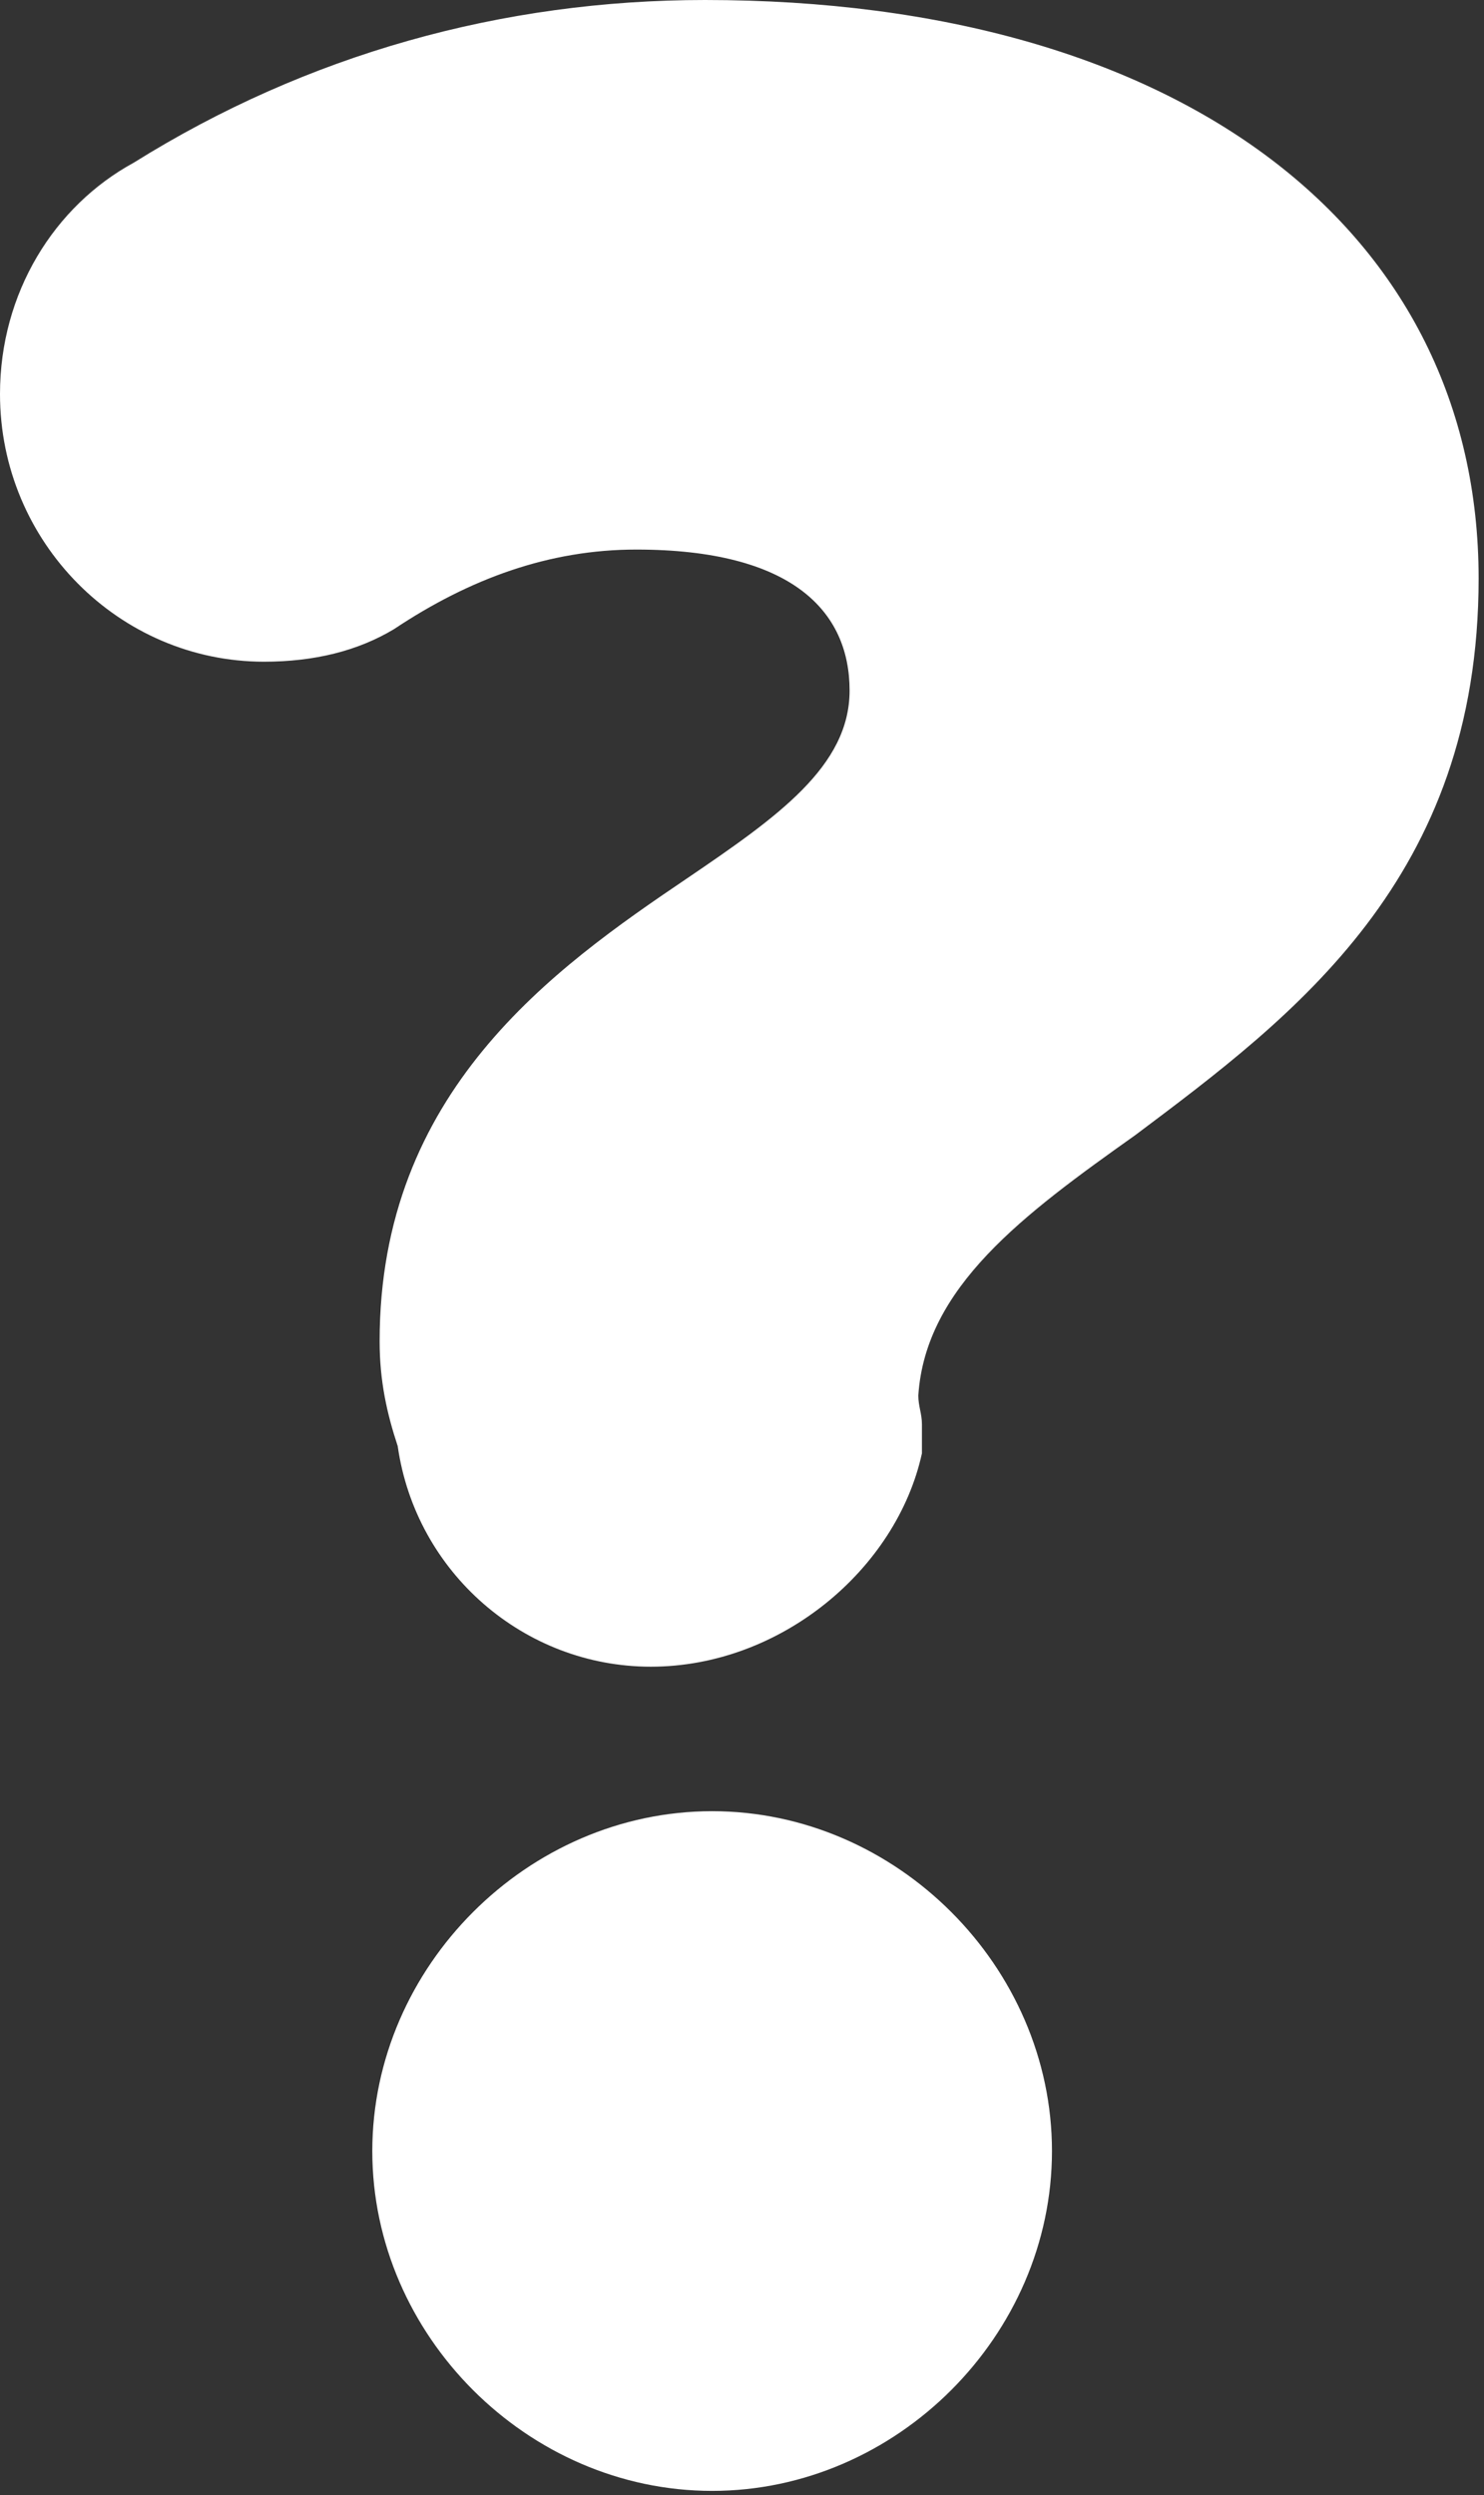
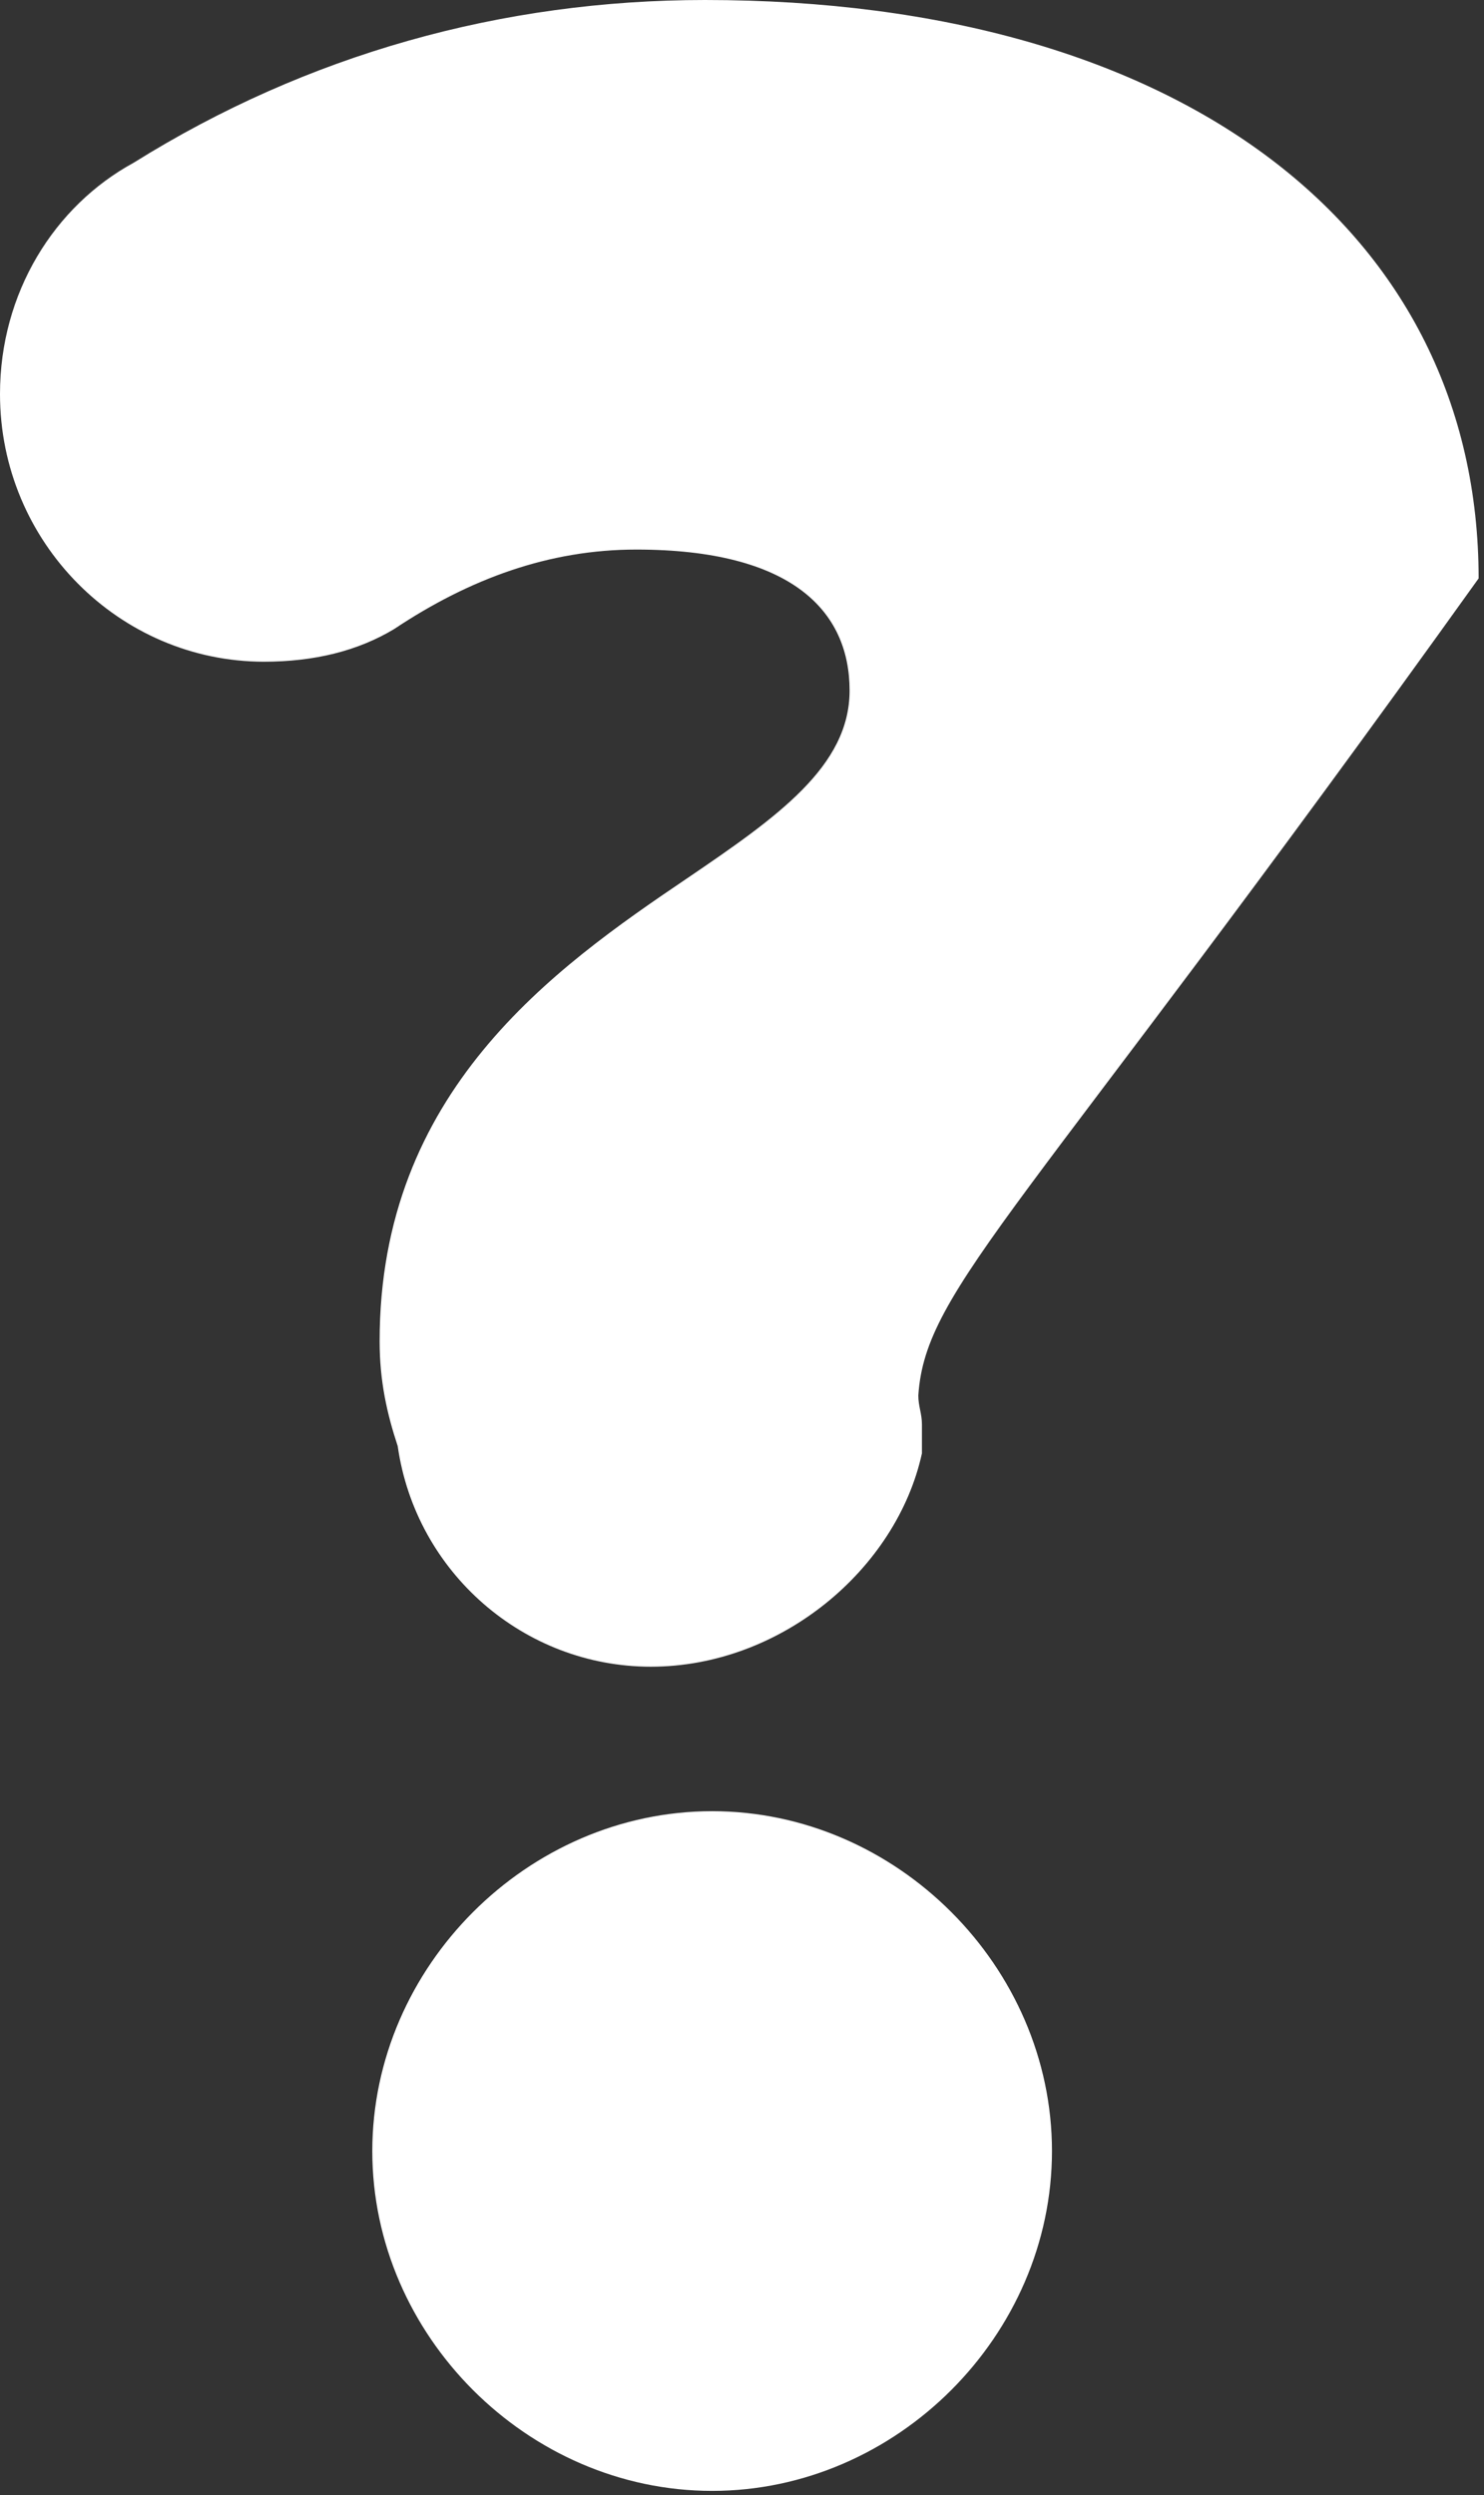
<svg xmlns="http://www.w3.org/2000/svg" fill="none" viewBox="0 0 160 269" height="269" width="160">
  <rect x="0" y="0" width="160" height="269" fill="#333333" stroke="none" />
-   <path fill="white" d="M74.06 94.71C83.8 88.09 91.6 82.63 91.6 74.45C91.6 65.87 85.37 59.25 68.6 59.25C59.24 59.25 50.67 62.37 42.48 67.83C38.58 70.17 33.91 71.34 28.45 71.34C12.86 71.33 0 58.46 0 42.48C0 31.57 5.85 22.21 14.42 17.54C33.13 5.85 54.18 0 76.01 0C127.46 0 159.42 24.94 159.42 62.36C159.42 94.71 139.54 109.52 122.39 122.39C110.31 130.96 99.78 138.76 99.01 150.45C99.01 151.62 99.4 152.4 99.4 153.57V156.69C96.67 169.16 84.2 179.69 70.17 179.69C56.53 179.69 44.83 169.56 42.88 155.91C41.72 152.4 40.93 148.9 40.93 144.61C40.92 117.71 59.63 104.46 74.06 94.71ZM76.78 195.27C96.66 195.27 113.42 212.03 113.42 231.91C113.42 251.79 96.66 268.55 76.78 268.55C56.9 268.55 40.14 251.79 40.14 231.91C40.15 212.03 56.91 195.27 76.78 195.27Z" />
+   <path fill="white" d="M74.06 94.71C83.8 88.09 91.6 82.63 91.6 74.45C91.6 65.87 85.37 59.25 68.6 59.25C59.24 59.25 50.67 62.37 42.48 67.83C38.58 70.17 33.91 71.34 28.45 71.34C12.86 71.33 0 58.46 0 42.48C0 31.57 5.85 22.21 14.42 17.54C33.13 5.85 54.18 0 76.01 0C127.46 0 159.42 24.94 159.42 62.36C110.31 130.96 99.78 138.76 99.01 150.45C99.01 151.62 99.4 152.4 99.4 153.57V156.69C96.67 169.16 84.2 179.69 70.17 179.69C56.53 179.69 44.83 169.56 42.88 155.91C41.72 152.4 40.93 148.9 40.93 144.61C40.92 117.71 59.63 104.46 74.06 94.71ZM76.78 195.27C96.66 195.27 113.42 212.03 113.42 231.91C113.42 251.79 96.66 268.55 76.78 268.55C56.9 268.55 40.14 251.79 40.14 231.91C40.15 212.03 56.91 195.27 76.78 195.27Z" />
</svg>